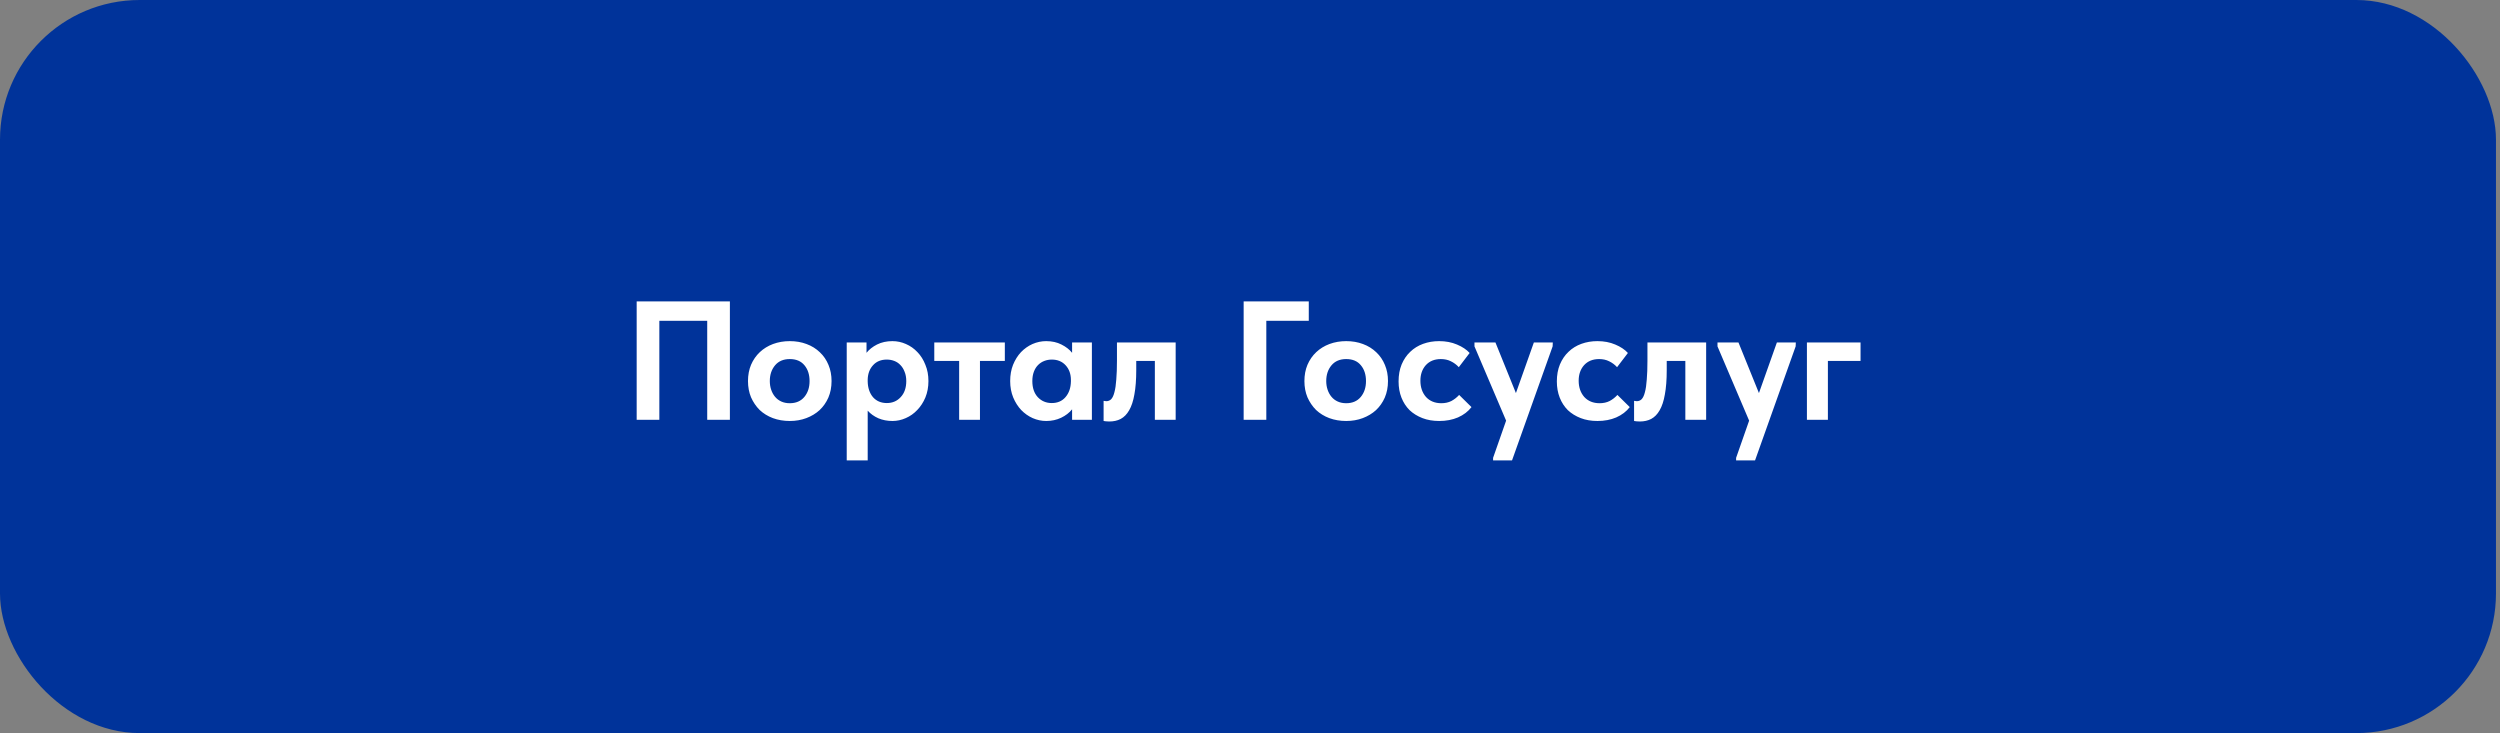
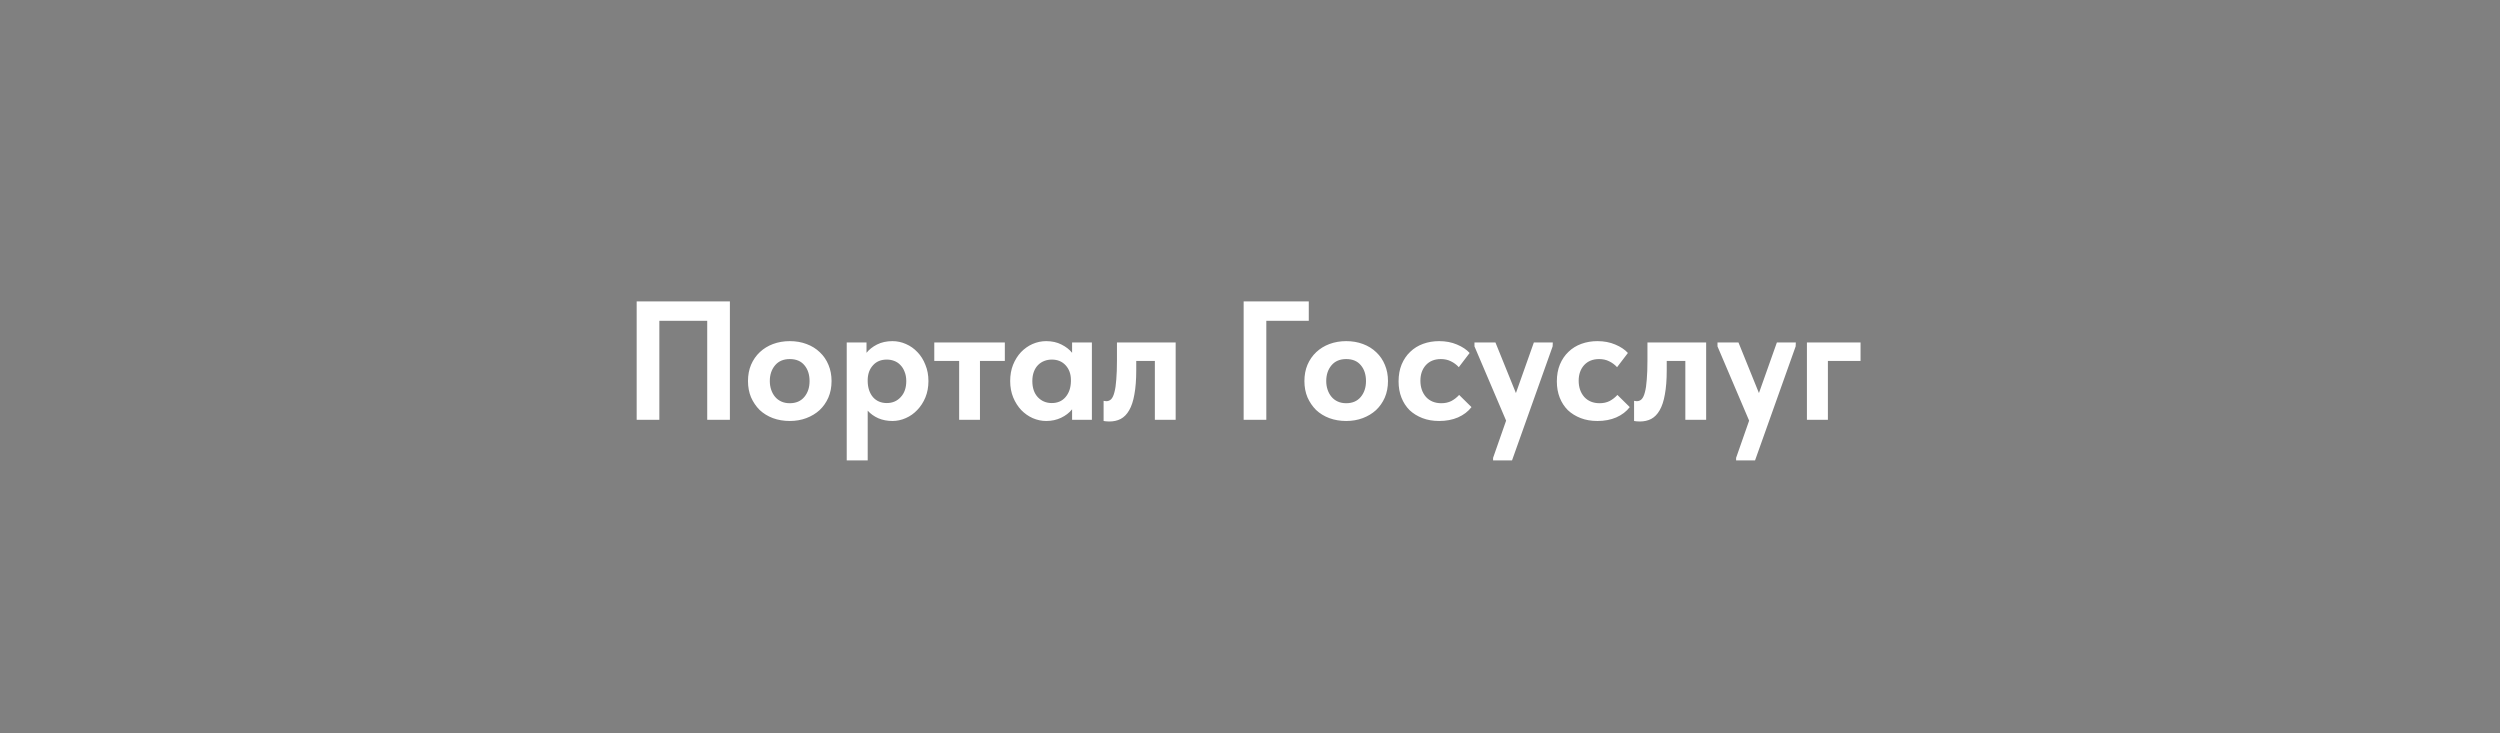
<svg xmlns="http://www.w3.org/2000/svg" width="399" height="117" viewBox="0 0 399 117" fill="none">
  <rect x="0" y="0" width="399" height="117" fill="#808080" stroke="none" />
-   <rect width="398.357" height="117" rx="22.286" fill="#00339A" />
  <path d="M101.613 48.1H116.49V67H112.872V51.205H105.231V67H101.613V48.1ZM126.048 67.189C125.076 67.189 124.176 67.036 123.348 66.73C122.538 66.424 121.836 65.992 121.242 65.434C120.666 64.858 120.207 64.183 119.865 63.409C119.541 62.635 119.379 61.771 119.379 60.817C119.379 59.863 119.541 58.999 119.865 58.225C120.207 57.433 120.675 56.758 121.269 56.2C121.863 55.642 122.565 55.21 123.375 54.904C124.203 54.598 125.094 54.445 126.048 54.445C127.02 54.445 127.911 54.598 128.721 54.904C129.549 55.21 130.26 55.651 130.854 56.227C131.448 56.785 131.907 57.46 132.231 58.252C132.555 59.026 132.717 59.881 132.717 60.817C132.717 61.789 132.546 62.671 132.204 63.463C131.862 64.237 131.394 64.903 130.8 65.461C130.206 66.001 129.504 66.424 128.694 66.73C127.884 67.036 127.002 67.189 126.048 67.189ZM126.048 64.354C127.038 64.354 127.812 64.021 128.37 63.355C128.928 62.689 129.207 61.843 129.207 60.817C129.207 59.791 128.937 58.954 128.397 58.306C127.857 57.64 127.074 57.307 126.048 57.307C125.04 57.307 124.257 57.64 123.699 58.306C123.141 58.972 122.862 59.809 122.862 60.817C122.862 61.303 122.934 61.762 123.078 62.194C123.222 62.626 123.429 63.004 123.699 63.328C123.969 63.652 124.302 63.904 124.698 64.084C125.094 64.264 125.544 64.354 126.048 64.354ZM135.137 73.48V54.661H138.296V56.308C138.71 55.786 139.268 55.345 139.97 54.985C140.69 54.625 141.509 54.445 142.427 54.445C143.183 54.445 143.903 54.598 144.587 54.904C145.289 55.21 145.901 55.642 146.423 56.2C146.963 56.758 147.386 57.433 147.692 58.225C148.016 58.999 148.178 59.863 148.178 60.817C148.178 61.771 148.016 62.644 147.692 63.436C147.368 64.21 146.936 64.876 146.396 65.434C145.874 65.992 145.262 66.424 144.56 66.73C143.876 67.036 143.165 67.189 142.427 67.189C141.617 67.189 140.87 67.045 140.186 66.757C139.502 66.451 138.935 66.046 138.485 65.542V73.48H135.137ZM141.536 57.388C140.618 57.388 139.889 57.685 139.349 58.279C138.809 58.855 138.521 59.602 138.485 60.52V60.871C138.503 61.897 138.782 62.734 139.322 63.382C139.88 64.012 140.618 64.327 141.536 64.327C142.436 64.327 143.174 64.012 143.75 63.382C144.344 62.752 144.641 61.897 144.641 60.817C144.641 60.259 144.551 59.764 144.371 59.332C144.209 58.9 143.984 58.54 143.696 58.252C143.426 57.964 143.102 57.748 142.724 57.604C142.346 57.46 141.95 57.388 141.536 57.388ZM153.081 57.604H149.112V54.661H160.371V57.604H156.402V67H153.081V57.604ZM166.975 67.189C166.237 67.189 165.517 67.036 164.815 66.73C164.131 66.424 163.519 65.992 162.979 65.434C162.457 64.876 162.034 64.21 161.71 63.436C161.386 62.644 161.224 61.771 161.224 60.817C161.224 59.863 161.377 58.999 161.683 58.225C162.007 57.433 162.43 56.758 162.952 56.2C163.492 55.642 164.104 55.21 164.788 54.904C165.49 54.598 166.219 54.445 166.975 54.445C167.893 54.445 168.703 54.625 169.405 54.985C170.125 55.345 170.692 55.786 171.106 56.308V54.661H174.265V67H171.106V65.326C170.656 65.884 170.071 66.334 169.351 66.676C168.631 67.018 167.839 67.189 166.975 67.189ZM167.866 64.327C168.784 64.327 169.513 64.012 170.053 63.382C170.611 62.734 170.899 61.897 170.917 60.871V60.655C170.917 59.701 170.638 58.918 170.08 58.306C169.522 57.694 168.784 57.388 167.866 57.388C167.452 57.388 167.056 57.46 166.678 57.604C166.3 57.748 165.967 57.964 165.679 58.252C165.391 58.54 165.166 58.9 165.004 59.332C164.842 59.764 164.761 60.259 164.761 60.817C164.761 61.897 165.049 62.752 165.625 63.382C166.219 64.012 166.966 64.327 167.866 64.327ZM177.052 67.27C176.854 67.27 176.674 67.261 176.512 67.243C176.368 67.225 176.242 67.207 176.134 67.189V63.976C176.314 64.012 176.458 64.03 176.566 64.03C176.872 64.03 177.133 63.922 177.349 63.706C177.565 63.472 177.736 63.103 177.862 62.599C178.006 62.077 178.105 61.402 178.159 60.574C178.231 59.746 178.267 58.738 178.267 57.55V54.661H187.636V67H184.315V57.604H181.345V59.062C181.345 60.61 181.246 61.906 181.048 62.95C180.868 63.994 180.589 64.84 180.211 65.488C179.851 66.118 179.401 66.577 178.861 66.865C178.339 67.135 177.736 67.27 177.052 67.27ZM198.486 48.1H208.881V51.205H202.104V67H198.486V48.1ZM214.853 67.189C213.881 67.189 212.981 67.036 212.153 66.73C211.343 66.424 210.641 65.992 210.047 65.434C209.471 64.858 209.012 64.183 208.67 63.409C208.346 62.635 208.184 61.771 208.184 60.817C208.184 59.863 208.346 58.999 208.67 58.225C209.012 57.433 209.48 56.758 210.074 56.2C210.668 55.642 211.37 55.21 212.18 54.904C213.008 54.598 213.899 54.445 214.853 54.445C215.825 54.445 216.716 54.598 217.526 54.904C218.354 55.21 219.065 55.651 219.659 56.227C220.253 56.785 220.712 57.46 221.036 58.252C221.36 59.026 221.522 59.881 221.522 60.817C221.522 61.789 221.351 62.671 221.009 63.463C220.667 64.237 220.199 64.903 219.605 65.461C219.011 66.001 218.309 66.424 217.499 66.73C216.689 67.036 215.807 67.189 214.853 67.189ZM214.853 64.354C215.843 64.354 216.617 64.021 217.175 63.355C217.733 62.689 218.012 61.843 218.012 60.817C218.012 59.791 217.742 58.954 217.202 58.306C216.662 57.64 215.879 57.307 214.853 57.307C213.845 57.307 213.062 57.64 212.504 58.306C211.946 58.972 211.667 59.809 211.667 60.817C211.667 61.303 211.739 61.762 211.883 62.194C212.027 62.626 212.234 63.004 212.504 63.328C212.774 63.652 213.107 63.904 213.503 64.084C213.899 64.264 214.349 64.354 214.853 64.354ZM229.693 67.189C228.703 67.189 227.812 67.036 227.02 66.73C226.228 66.424 225.544 66.001 224.968 65.461C224.41 64.903 223.978 64.237 223.672 63.463C223.366 62.689 223.213 61.825 223.213 60.871C223.213 59.863 223.375 58.963 223.699 58.171C224.041 57.361 224.5 56.686 225.076 56.146C225.652 55.588 226.336 55.165 227.128 54.877C227.92 54.589 228.775 54.445 229.693 54.445C230.737 54.445 231.682 54.625 232.528 54.985C233.392 55.345 234.067 55.795 234.553 56.335L232.825 58.603C232.465 58.207 232.042 57.892 231.556 57.658C231.088 57.424 230.557 57.307 229.963 57.307C228.955 57.307 228.154 57.631 227.56 58.279C226.984 58.927 226.696 59.755 226.696 60.763C226.696 61.807 226.993 62.671 227.587 63.355C228.199 64.021 229.018 64.354 230.044 64.354C230.638 64.354 231.169 64.237 231.637 64.003C232.105 63.751 232.519 63.427 232.879 63.031L234.85 64.975C234.31 65.677 233.59 66.226 232.69 66.622C231.808 67 230.809 67.189 229.693 67.189ZM238.296 73.075L240.375 67.135L235.326 55.282V54.661H238.674L241.941 62.734L244.803 54.661H247.827L247.8 55.282L241.32 73.48H238.296V73.075ZM254.953 67.189C253.963 67.189 253.072 67.036 252.28 66.73C251.488 66.424 250.804 66.001 250.228 65.461C249.67 64.903 249.238 64.237 248.932 63.463C248.626 62.689 248.473 61.825 248.473 60.871C248.473 59.863 248.635 58.963 248.959 58.171C249.301 57.361 249.76 56.686 250.336 56.146C250.912 55.588 251.596 55.165 252.388 54.877C253.18 54.589 254.035 54.445 254.953 54.445C255.997 54.445 256.942 54.625 257.788 54.985C258.652 55.345 259.327 55.795 259.813 56.335L258.085 58.603C257.725 58.207 257.302 57.892 256.816 57.658C256.348 57.424 255.817 57.307 255.223 57.307C254.215 57.307 253.414 57.631 252.82 58.279C252.244 58.927 251.956 59.755 251.956 60.763C251.956 61.807 252.253 62.671 252.847 63.355C253.459 64.021 254.278 64.354 255.304 64.354C255.898 64.354 256.429 64.237 256.897 64.003C257.365 63.751 257.779 63.427 258.139 63.031L260.11 64.975C259.57 65.677 258.85 66.226 257.95 66.622C257.068 67 256.069 67.189 254.953 67.189ZM261.717 67.27C261.519 67.27 261.339 67.261 261.177 67.243C261.033 67.225 260.907 67.207 260.799 67.189V63.976C260.979 64.012 261.123 64.03 261.231 64.03C261.537 64.03 261.798 63.922 262.014 63.706C262.23 63.472 262.401 63.103 262.527 62.599C262.671 62.077 262.77 61.402 262.824 60.574C262.896 59.746 262.932 58.738 262.932 57.55V54.661H272.301V67H268.98V57.604H266.01V59.062C266.01 60.61 265.911 61.906 265.713 62.95C265.533 63.994 265.254 64.84 264.876 65.488C264.516 66.118 264.066 66.577 263.526 66.865C263.004 67.135 262.401 67.27 261.717 67.27ZM277.082 73.075L279.161 67.135L274.112 55.282V54.661H277.46L280.727 62.734L283.589 54.661H286.613L286.586 55.282L280.106 73.48H277.082V73.075ZM288.384 54.661H296.943V57.604H291.732V67H288.384V54.661Z" fill="white" />
</svg>